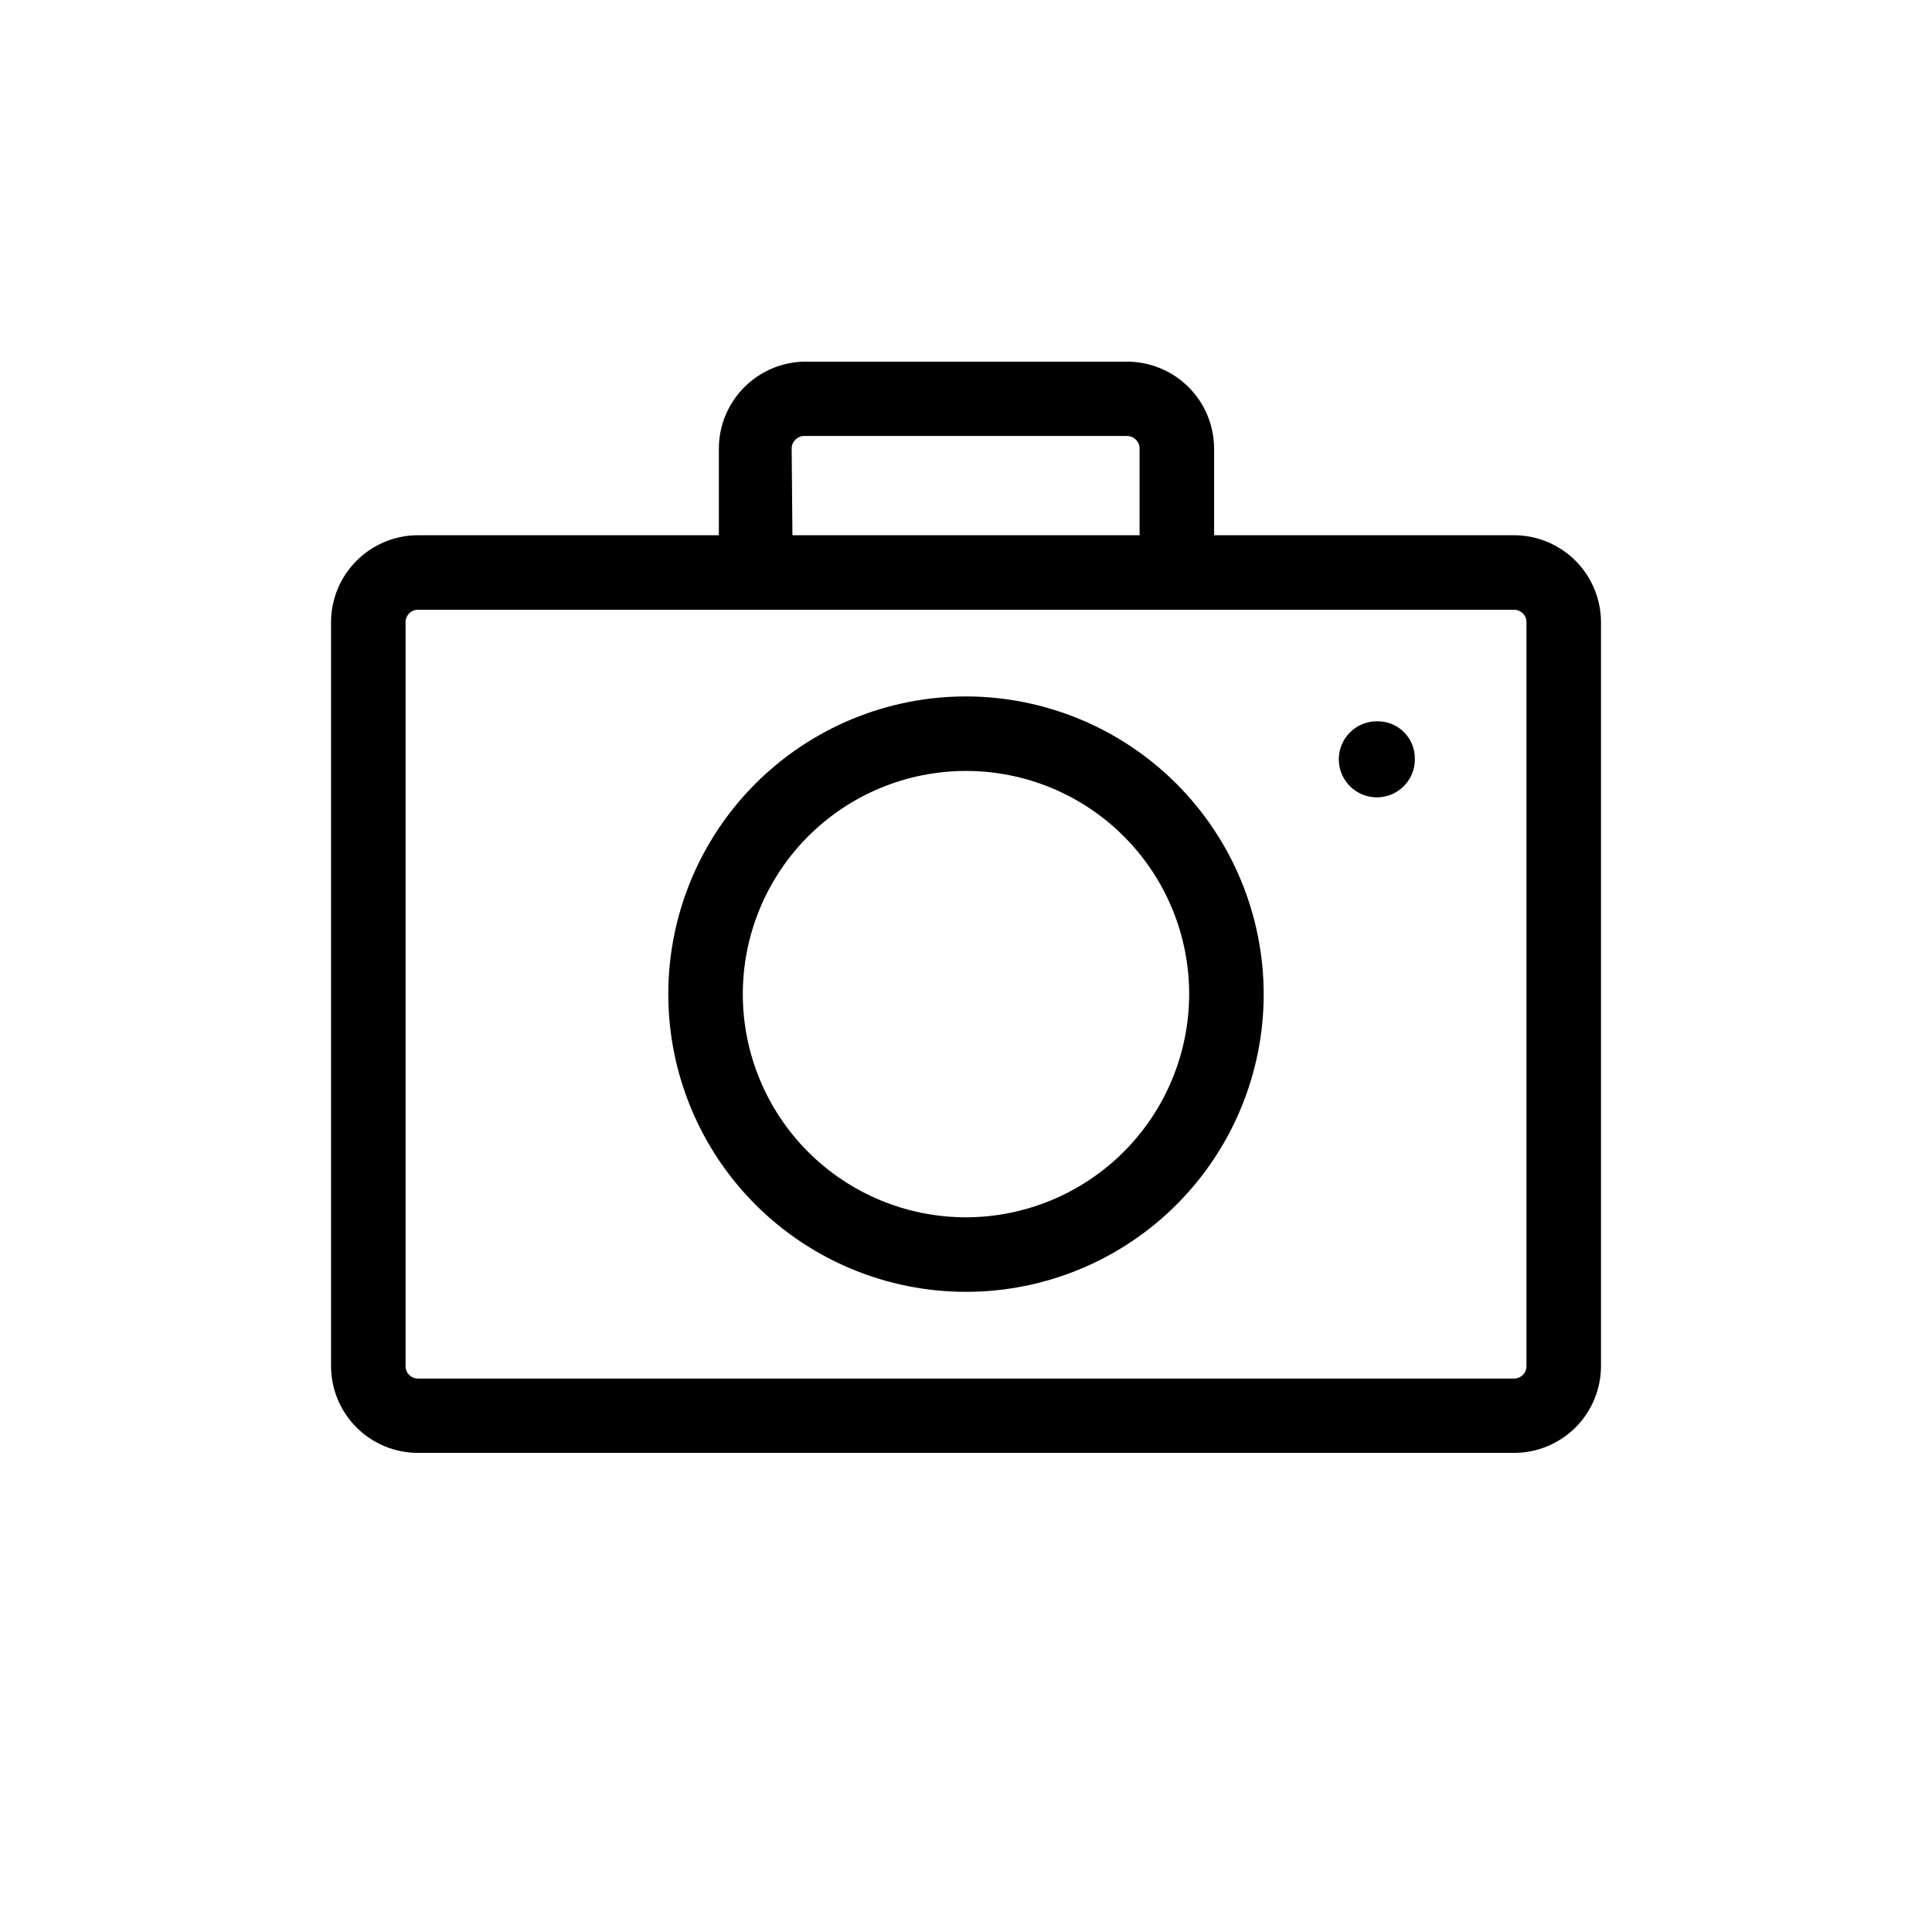
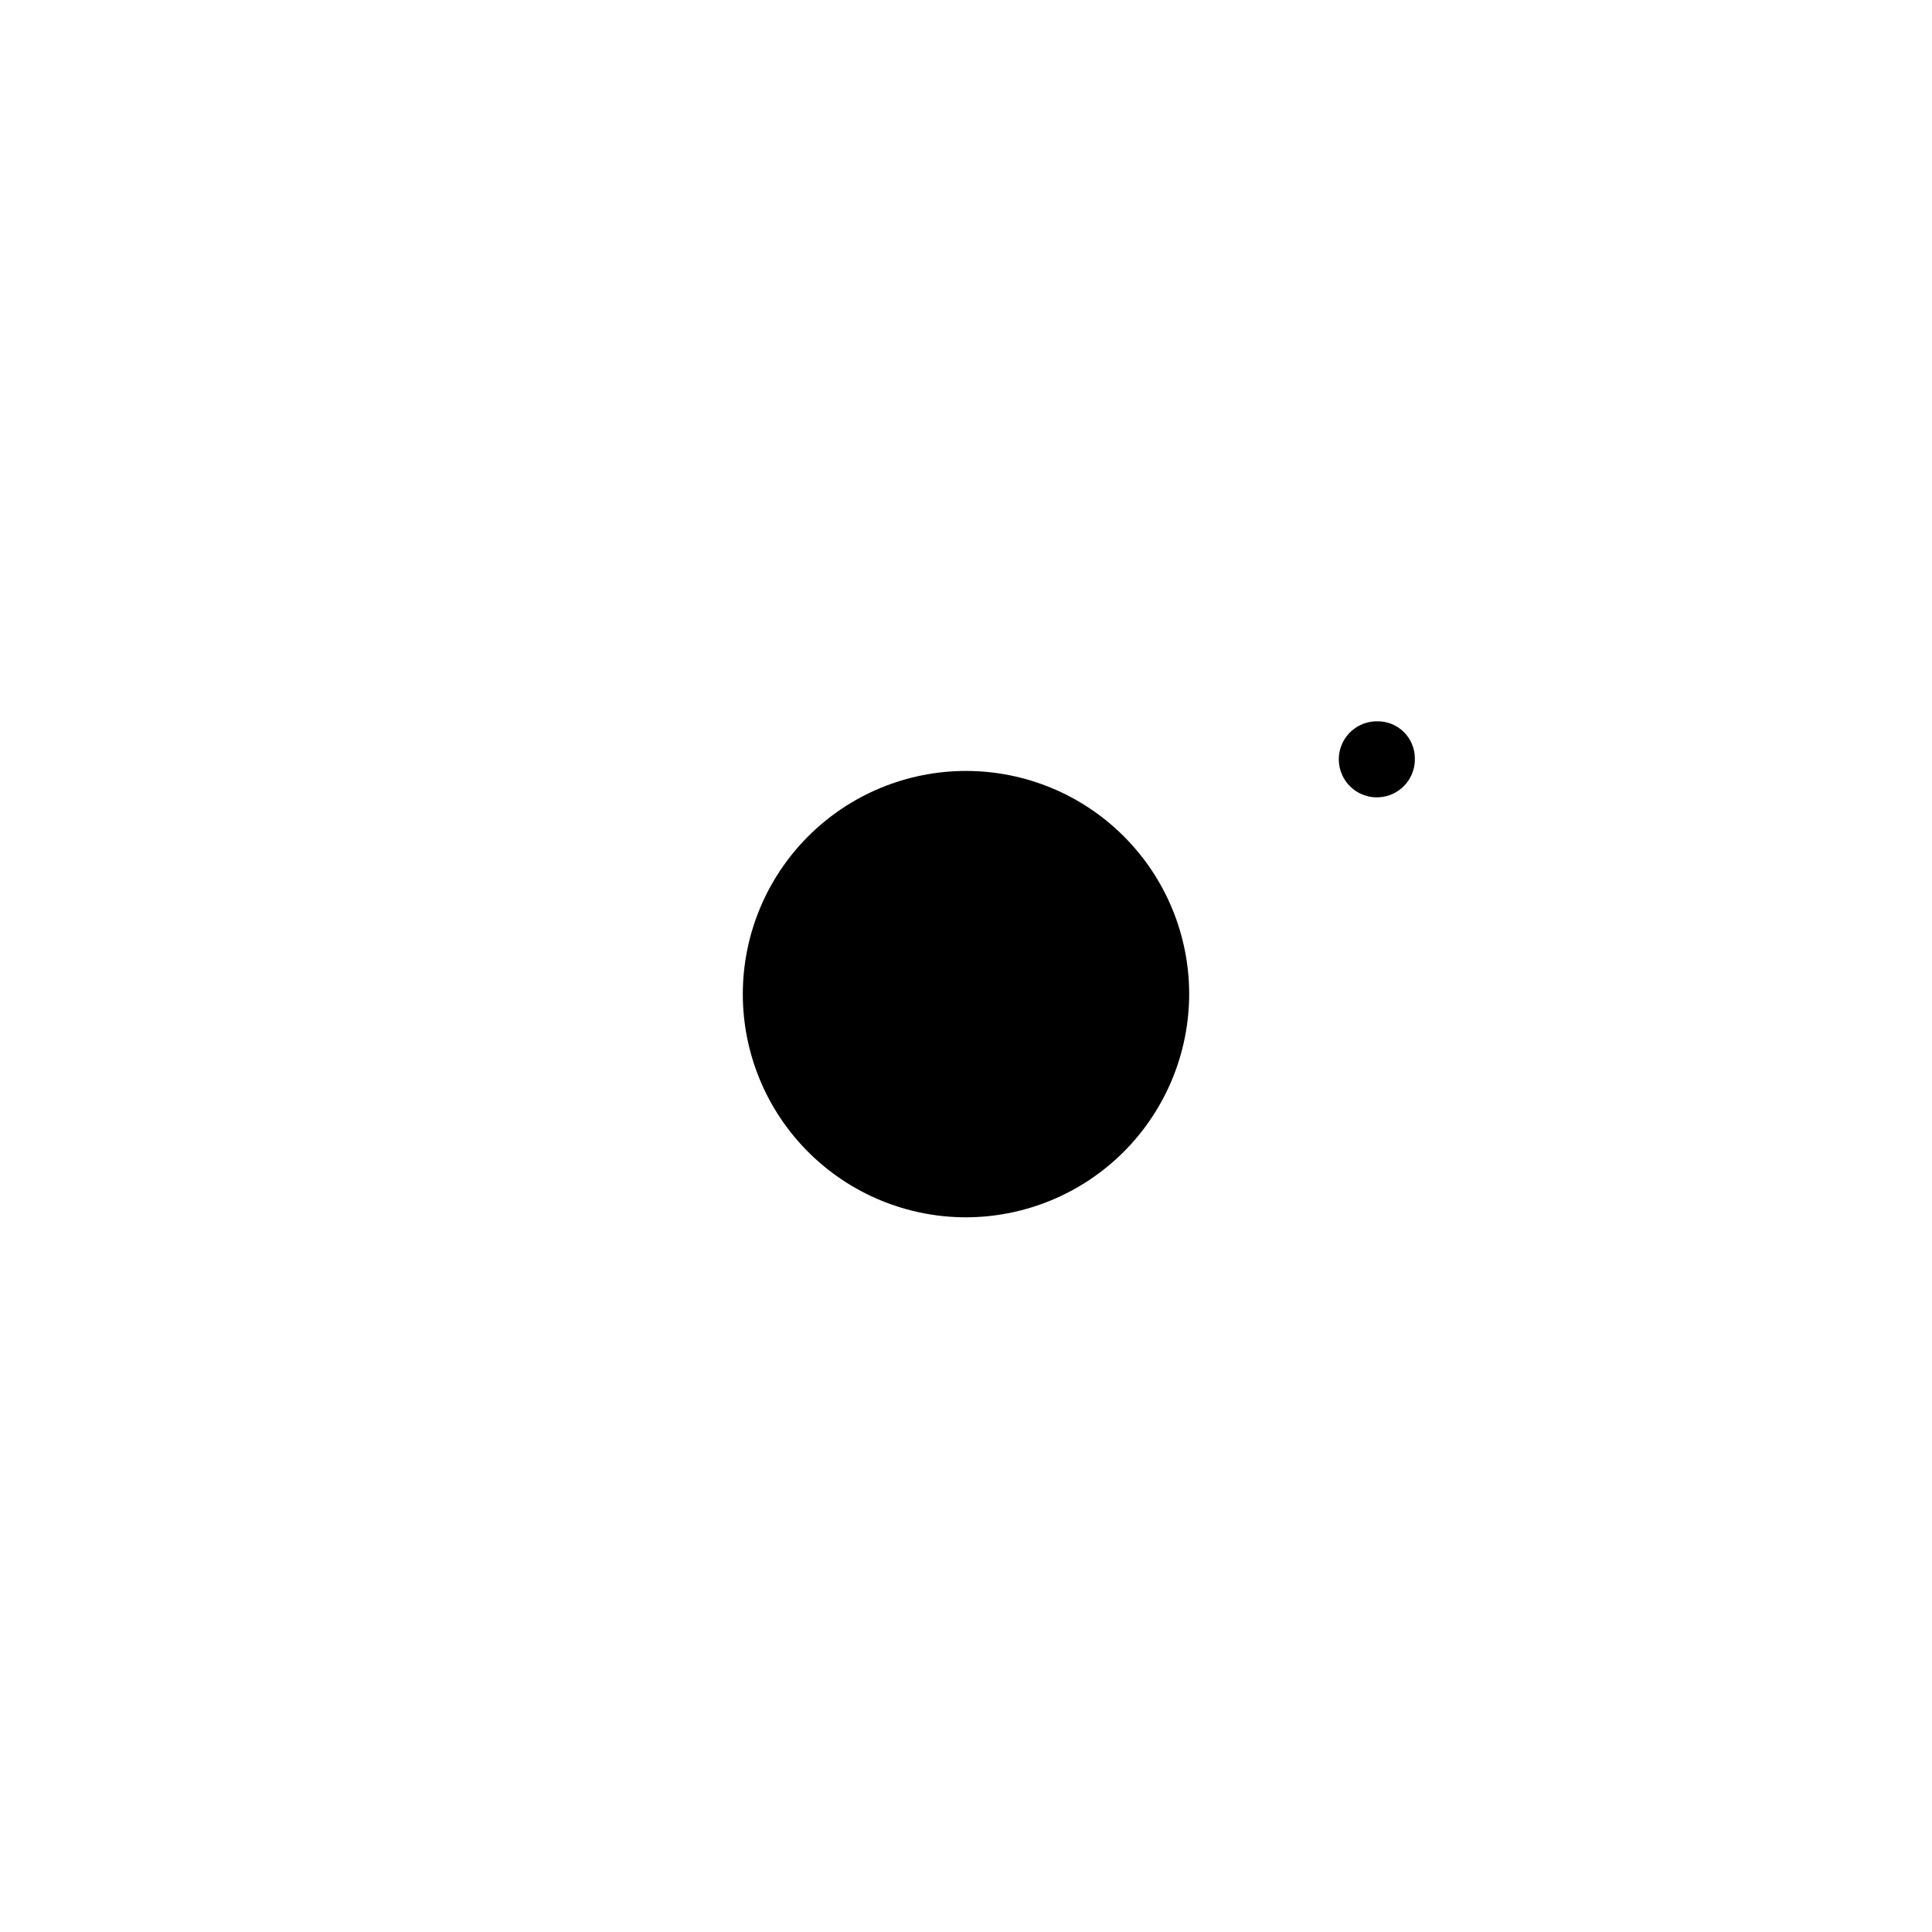
<svg xmlns="http://www.w3.org/2000/svg" fill="#000000" width="800px" height="800px" version="1.1" viewBox="144 144 512 512">
  <g>
-     <path d="m545.25 285.84h-79.5v-22.973c-0.016-6.106-2.445-11.953-6.758-16.266-4.316-4.316-10.164-6.746-16.266-6.762h-85.648c-6.023 0.133-11.758 2.613-15.973 6.918-4.219 4.301-6.586 10.082-6.598 16.109v22.973h-79.754c-6.102 0.012-11.949 2.441-16.266 6.758s-6.746 10.164-6.758 16.266v197.19c0.012 6.098 2.445 11.941 6.762 16.246 4.316 4.309 10.164 6.727 16.262 6.727h290.5c6.098 0 11.945-2.418 16.262-6.727 4.316-4.305 6.75-10.148 6.762-16.246v-197.19c-0.012-6.102-2.441-11.949-6.758-16.266-4.312-4.316-10.164-6.746-16.266-6.758zm-191.45-22.973h0.004c0-1.82 1.457-3.301 3.273-3.328h85.648c1.816 0.027 3.273 1.508 3.273 3.328v22.973h-91.996zm194.73 243.19c0 1.809-1.469 3.273-3.277 3.273h-290.5c-1.809 0-3.273-1.465-3.273-3.273v-197.19c0-1.809 1.465-3.273 3.273-3.273h290.5c1.809 0 3.277 1.465 3.277 3.273z" />
-     <path d="m400 328.56c-20.926 0-40.992 8.312-55.789 23.109-14.797 14.793-23.109 34.863-23.109 55.785 0 20.926 8.312 40.992 23.109 55.789 14.797 14.797 34.863 23.109 55.789 23.109 20.922 0 40.992-8.312 55.785-23.109 14.797-14.797 23.109-34.863 23.109-55.789-0.027-20.914-8.348-40.969-23.137-55.758-14.789-14.789-34.844-23.109-55.758-23.137zm0 138.04c-15.688 0-30.734-6.231-41.824-17.324-11.094-11.09-17.324-26.137-17.324-41.824 0-15.684 6.231-30.73 17.324-41.82 11.09-11.094 26.137-17.324 41.824-17.324 15.684 0 30.73 6.231 41.82 17.324 11.094 11.09 17.324 26.137 17.324 41.82-0.027 15.68-6.266 30.711-17.352 41.797-11.086 11.086-26.117 17.324-41.793 17.352z" />
+     <path d="m400 328.56zm0 138.04c-15.688 0-30.734-6.231-41.824-17.324-11.094-11.09-17.324-26.137-17.324-41.824 0-15.684 6.231-30.73 17.324-41.82 11.09-11.094 26.137-17.324 41.824-17.324 15.684 0 30.73 6.231 41.82 17.324 11.094 11.09 17.324 26.137 17.324 41.82-0.027 15.68-6.266 30.711-17.352 41.797-11.086 11.086-26.117 17.324-41.793 17.352z" />
    <path d="m518.95 344.98c0.102 4.094-2.289 7.844-6.043 9.484-3.758 1.641-8.133 0.84-11.066-2.019s-3.844-7.215-2.301-11.012c1.547-3.793 5.234-6.277 9.332-6.277 2.648-0.07 5.215 0.934 7.109 2.785 1.898 1.848 2.969 4.387 2.969 7.039z" />
  </g>
</svg>